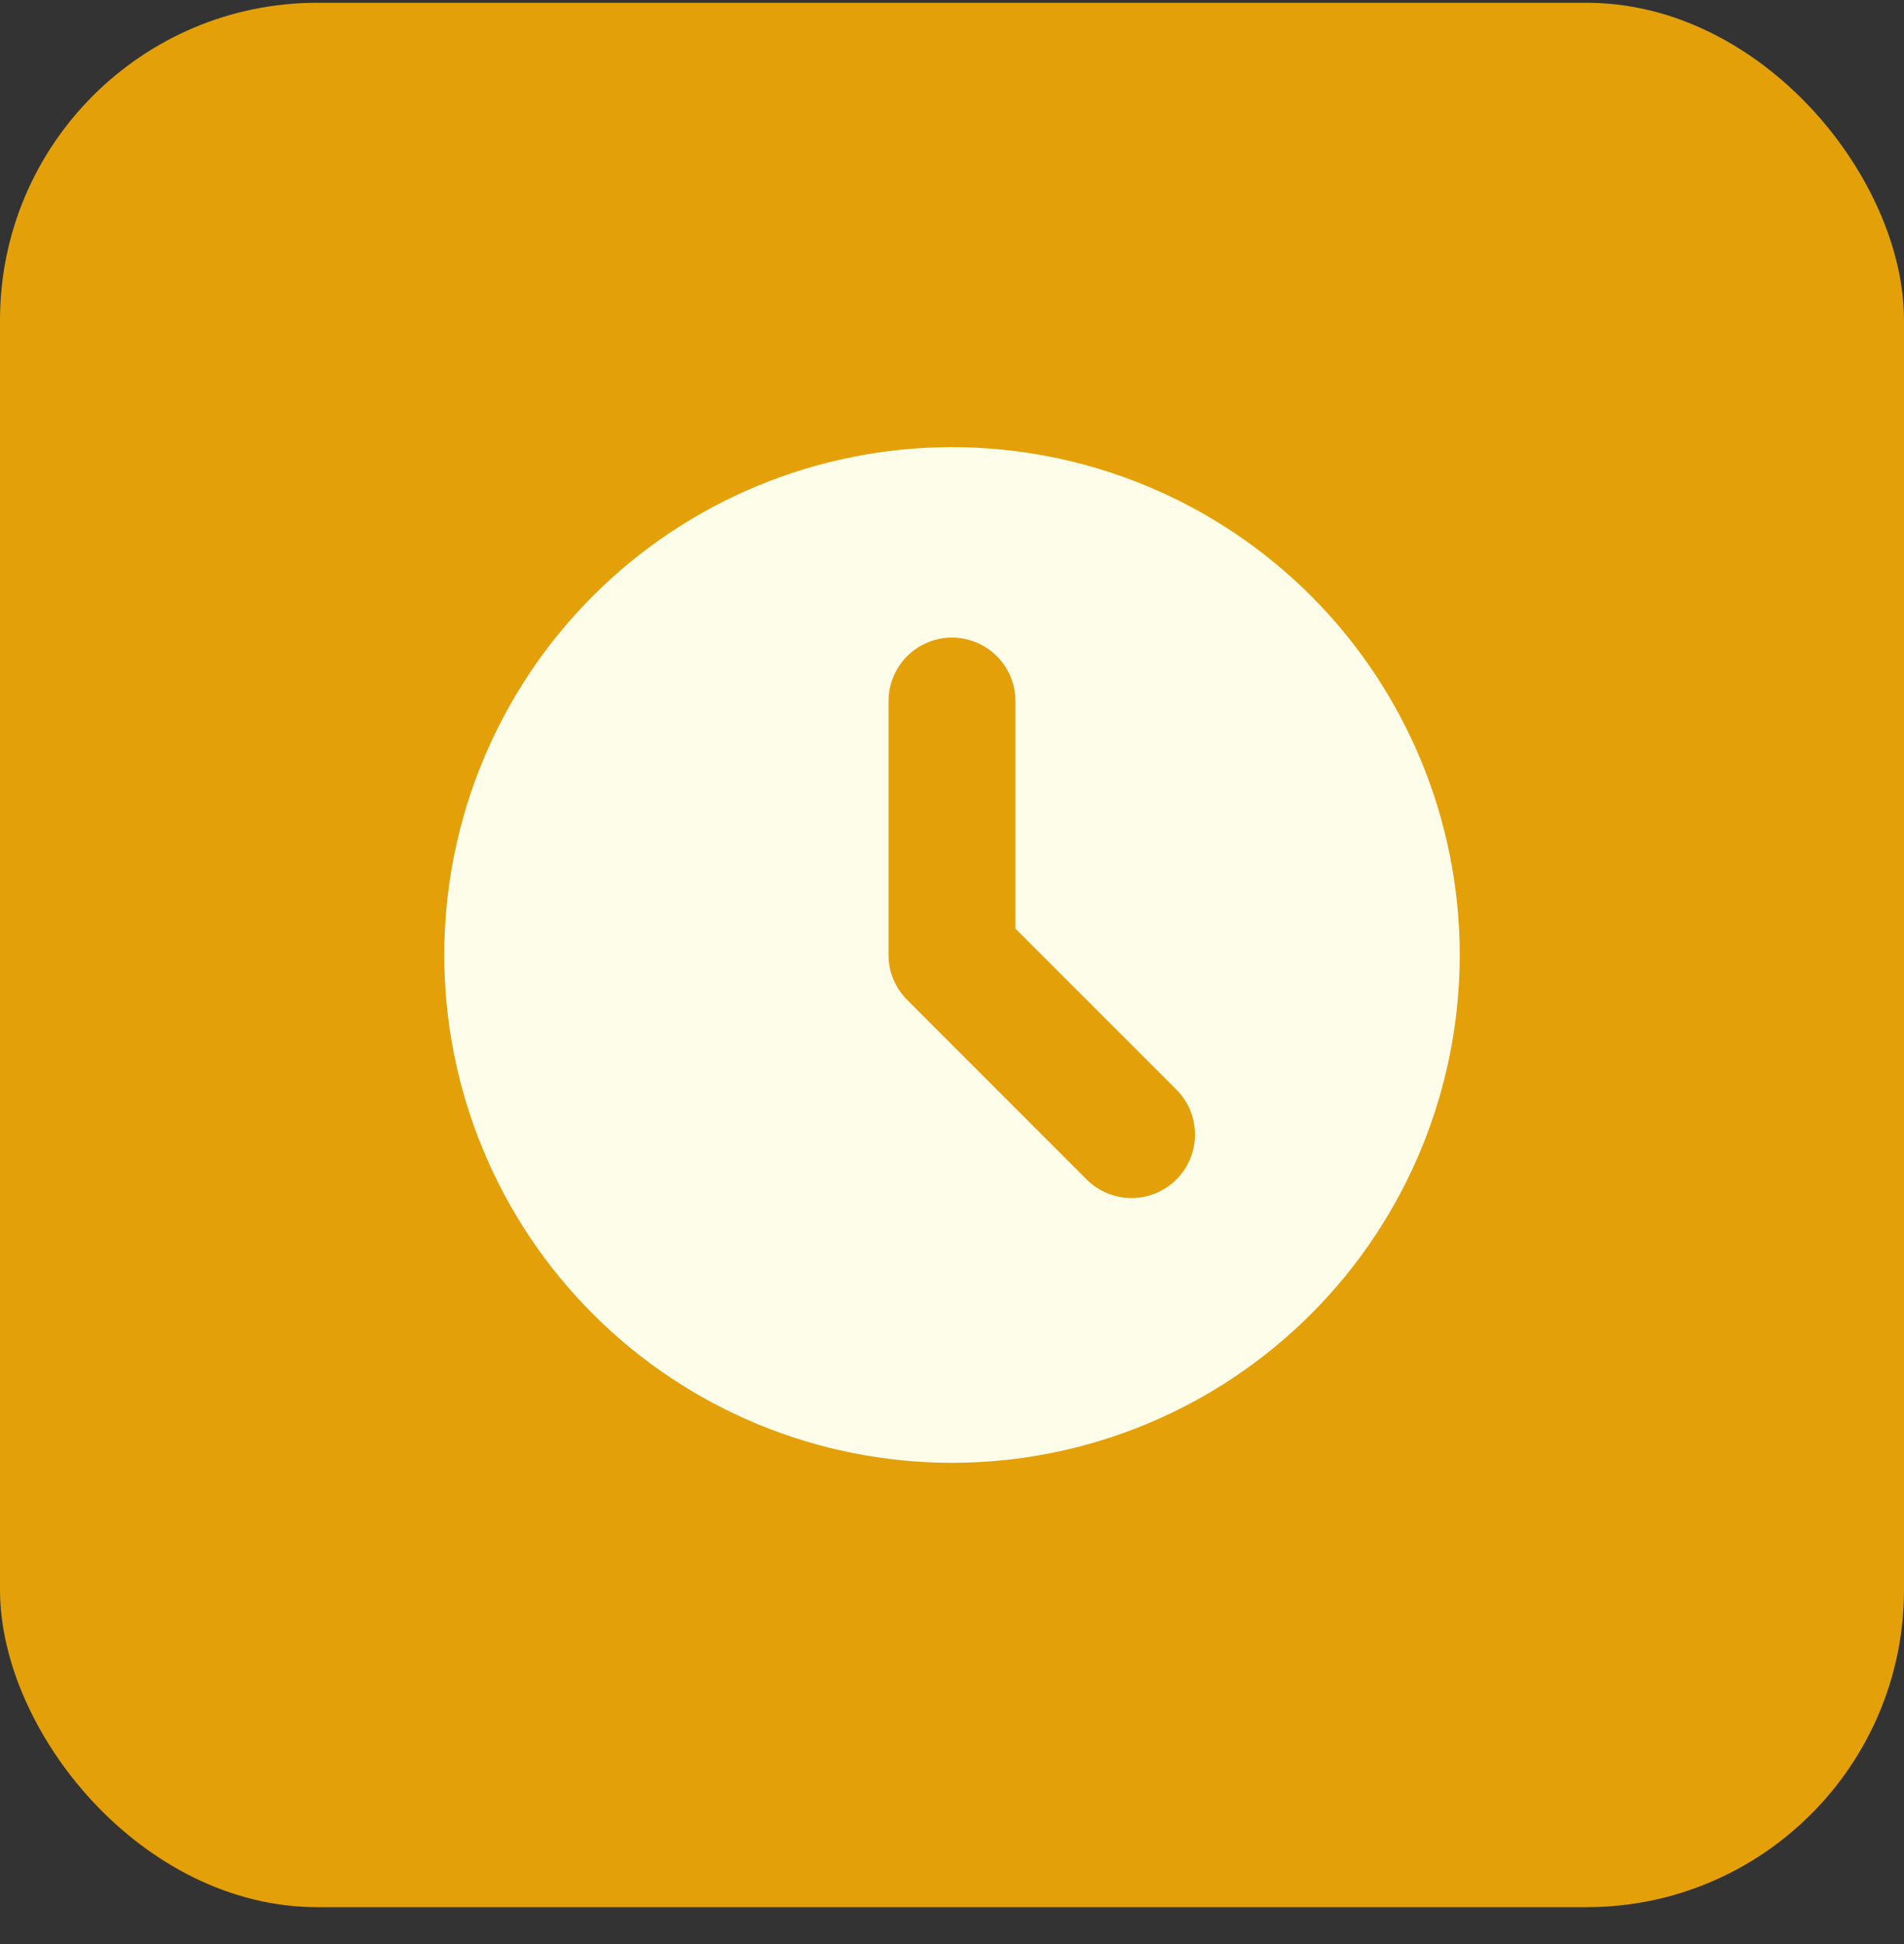
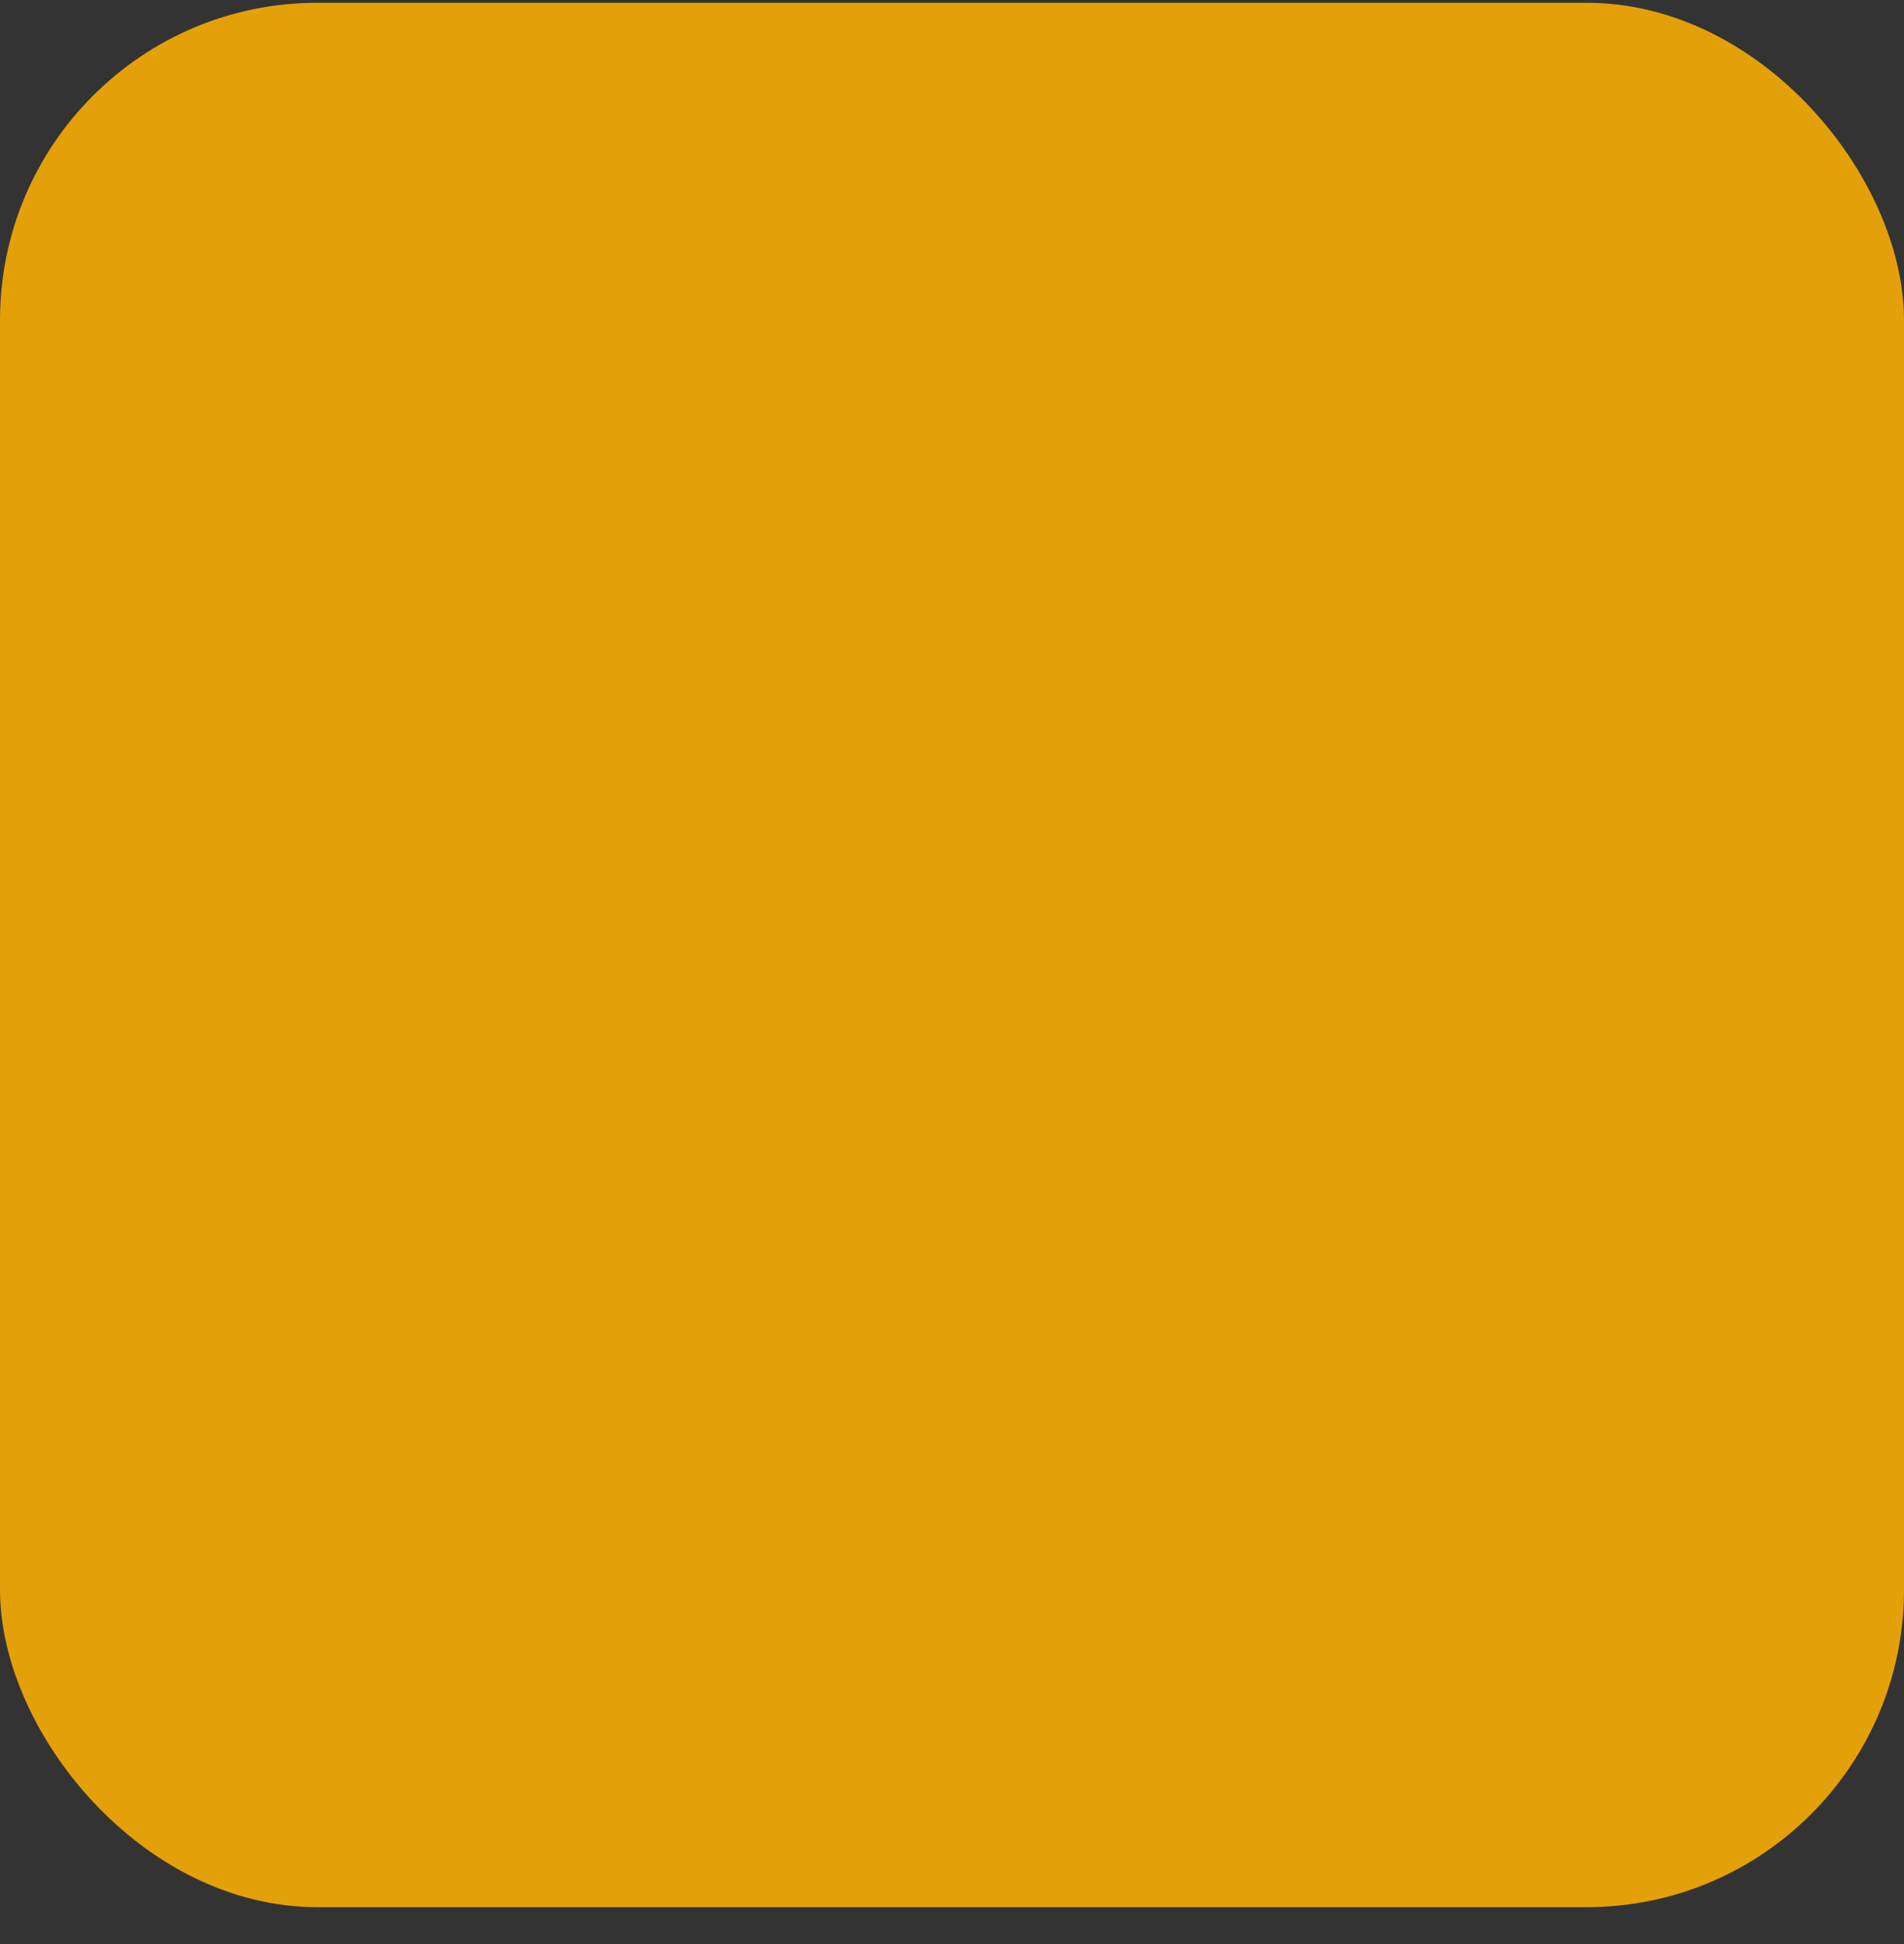
<svg xmlns="http://www.w3.org/2000/svg" width="48" height="49" viewBox="0 0 48 49" fill="none">
  <rect x="0" y="0" width="48" height="49" fill="#333333" stroke="none" />
  <rect y="0.07" width="48" height="48" rx="8" fill="#E3A008" />
-   <path fill-rule="evenodd" clip-rule="evenodd" d="M24 36.87C27.395 36.87 30.651 35.522 33.051 33.121C35.451 30.721 36.8 27.465 36.8 24.07C36.8 20.675 35.451 17.42 33.051 15.019C30.651 12.619 27.395 11.27 24 11.27C20.605 11.27 17.349 12.619 14.949 15.019C12.549 17.42 11.2 20.675 11.2 24.07C11.2 27.465 12.549 30.721 14.949 33.121C17.349 35.522 20.605 36.87 24 36.87ZM25.6 17.67C25.6 17.246 25.431 16.839 25.131 16.539C24.831 16.239 24.424 16.07 24 16.07C23.576 16.07 23.169 16.239 22.869 16.539C22.569 16.839 22.4 17.246 22.4 17.67V24.07C22.4 24.494 22.569 24.901 22.869 25.201L27.394 29.728C27.542 29.876 27.719 29.994 27.913 30.075C28.107 30.155 28.315 30.197 28.526 30.197C28.736 30.197 28.944 30.155 29.138 30.075C29.332 29.994 29.509 29.876 29.658 29.728C29.806 29.579 29.924 29.403 30.005 29.208C30.085 29.014 30.126 28.806 30.126 28.596C30.126 28.386 30.085 28.177 30.005 27.983C29.924 27.789 29.806 27.612 29.658 27.464L25.6 23.408V17.67Z" fill="#FDFDEA" />
</svg>